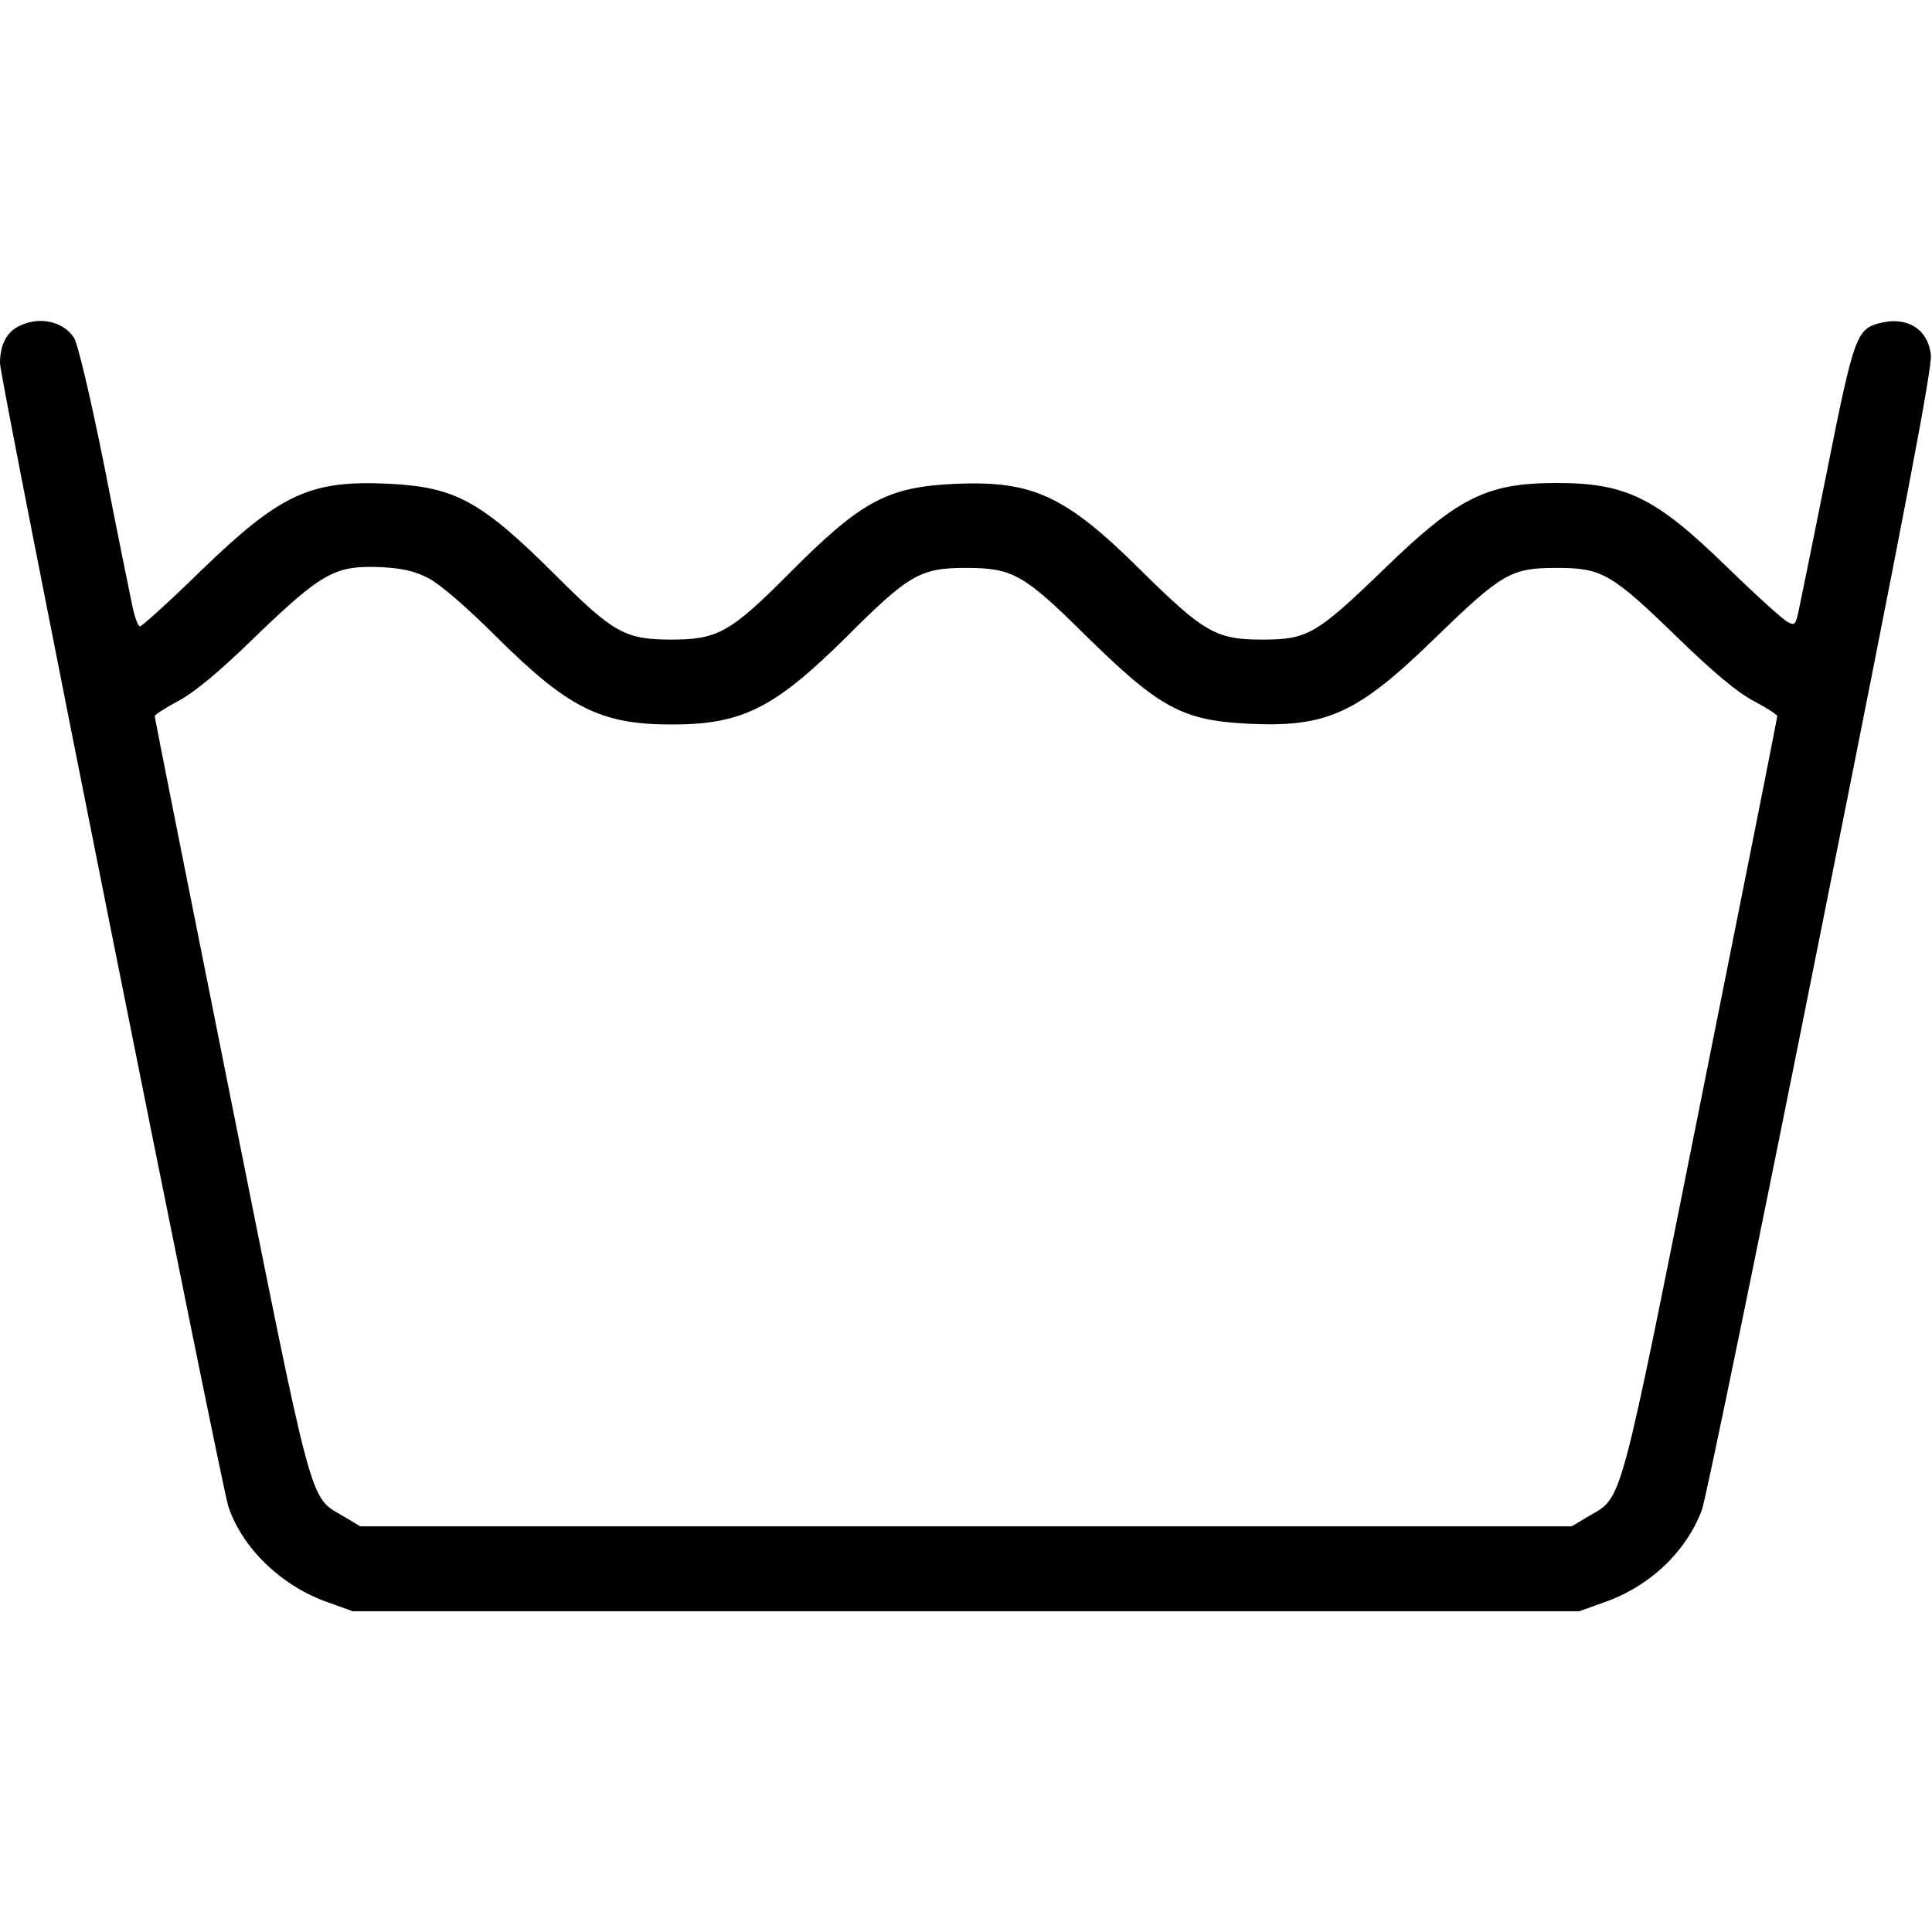
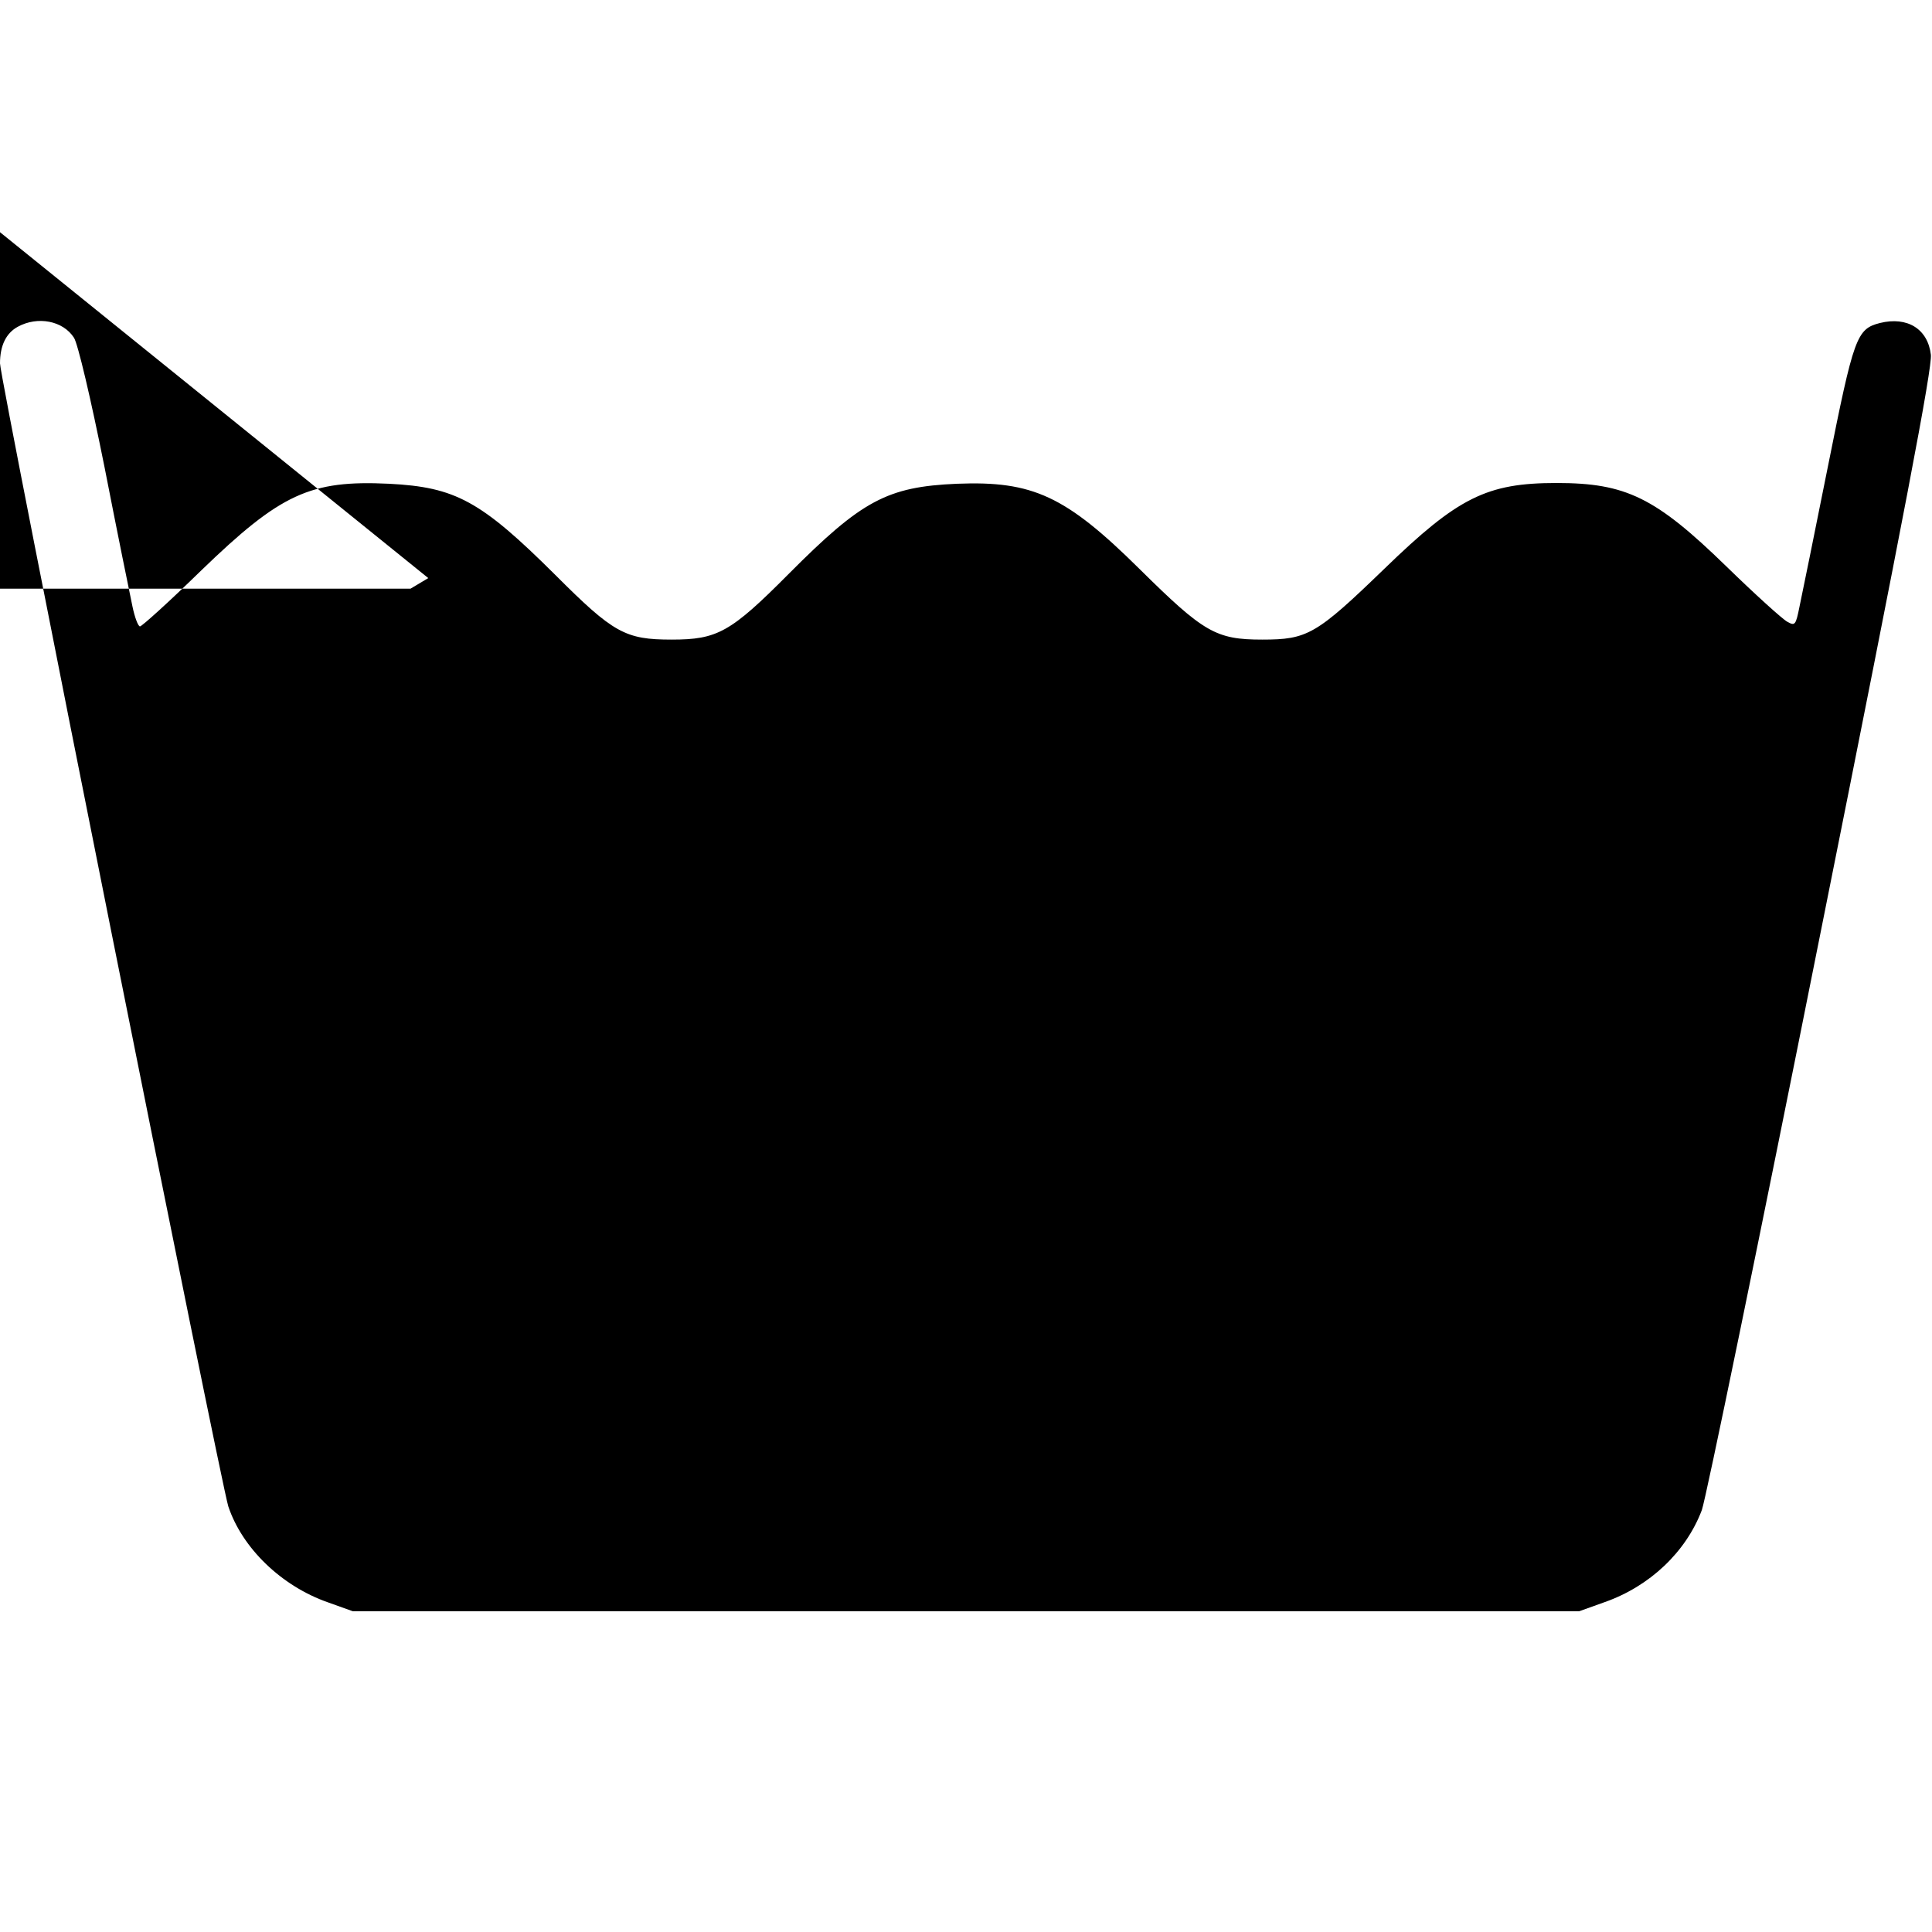
<svg xmlns="http://www.w3.org/2000/svg" version="1.0" width="512pt" height="512pt" viewBox="0 0 512 512" preserveAspectRatio="xMidYMid meet">
  <g transform="translate(0,512) scale(0.1,-0.1)" fill="#000000" stroke="none">
-     <path d="M47 4254 c-31 -17 -47 -50 -47 -97 0 -41 585 -2966 605 -3029 37 -111 141 -211 263 -254 l67 -24 1625 0 1625 0 67 24 c120 42 216 133 258 244 10 26 152 715 315 1532 222 1109 296 1496 292 1530 -8 68 -62 102 -135 84 -62 -16 -69 -36 -138 -381 -35 -175 -69 -342 -75 -370 -10 -50 -12 -52 -32 -41 -12 6 -85 72 -162 147 -188 183 -266 221 -450 221 -185 0 -261 -38 -456 -227 -181 -175 -204 -188 -324 -188 -123 0 -155 19 -325 187 -196 194 -283 234 -484 226 -185 -8 -252 -44 -446 -239 -154 -155 -189 -174 -310 -174 -123 0 -154 17 -308 171 -198 197 -265 233 -441 242 -209 10 -287 -26 -498 -230 -84 -82 -157 -148 -162 -148 -5 0 -14 24 -20 53 -6 28 -40 195 -74 369 -37 185 -71 328 -81 343 -29 45 -96 58 -149 29z m1088 -666 c31 -16 101 -76 185 -160 187 -185 273 -228 460 -228 187 0 272 43 462 231 167 167 197 184 318 184 123 0 153 -17 313 -175 200 -197 259 -229 436 -238 207 -10 288 27 491 224 180 175 204 189 325 189 120 0 145 -14 320 -184 97 -94 159 -146 203 -169 34 -18 62 -36 62 -40 0 -4 -90 -457 -200 -1006 -221 -1104 -209 -1061 -298 -1113 l-47 -28 -1605 0 -1605 0 -47 28 c-89 52 -77 9 -298 1113 -110 549 -200 1002 -200 1006 0 4 28 22 62 40 43 23 109 77 209 175 174 167 208 185 329 180 56 -3 88 -10 125 -29z" />
+     <path d="M47 4254 c-31 -17 -47 -50 -47 -97 0 -41 585 -2966 605 -3029 37 -111 141 -211 263 -254 l67 -24 1625 0 1625 0 67 24 c120 42 216 133 258 244 10 26 152 715 315 1532 222 1109 296 1496 292 1530 -8 68 -62 102 -135 84 -62 -16 -69 -36 -138 -381 -35 -175 -69 -342 -75 -370 -10 -50 -12 -52 -32 -41 -12 6 -85 72 -162 147 -188 183 -266 221 -450 221 -185 0 -261 -38 -456 -227 -181 -175 -204 -188 -324 -188 -123 0 -155 19 -325 187 -196 194 -283 234 -484 226 -185 -8 -252 -44 -446 -239 -154 -155 -189 -174 -310 -174 -123 0 -154 17 -308 171 -198 197 -265 233 -441 242 -209 10 -287 -26 -498 -230 -84 -82 -157 -148 -162 -148 -5 0 -14 24 -20 53 -6 28 -40 195 -74 369 -37 185 -71 328 -81 343 -29 45 -96 58 -149 29z m1088 -666 l-47 -28 -1605 0 -1605 0 -47 28 c-89 52 -77 9 -298 1113 -110 549 -200 1002 -200 1006 0 4 28 22 62 40 43 23 109 77 209 175 174 167 208 185 329 180 56 -3 88 -10 125 -29z" />
  </g>
</svg>